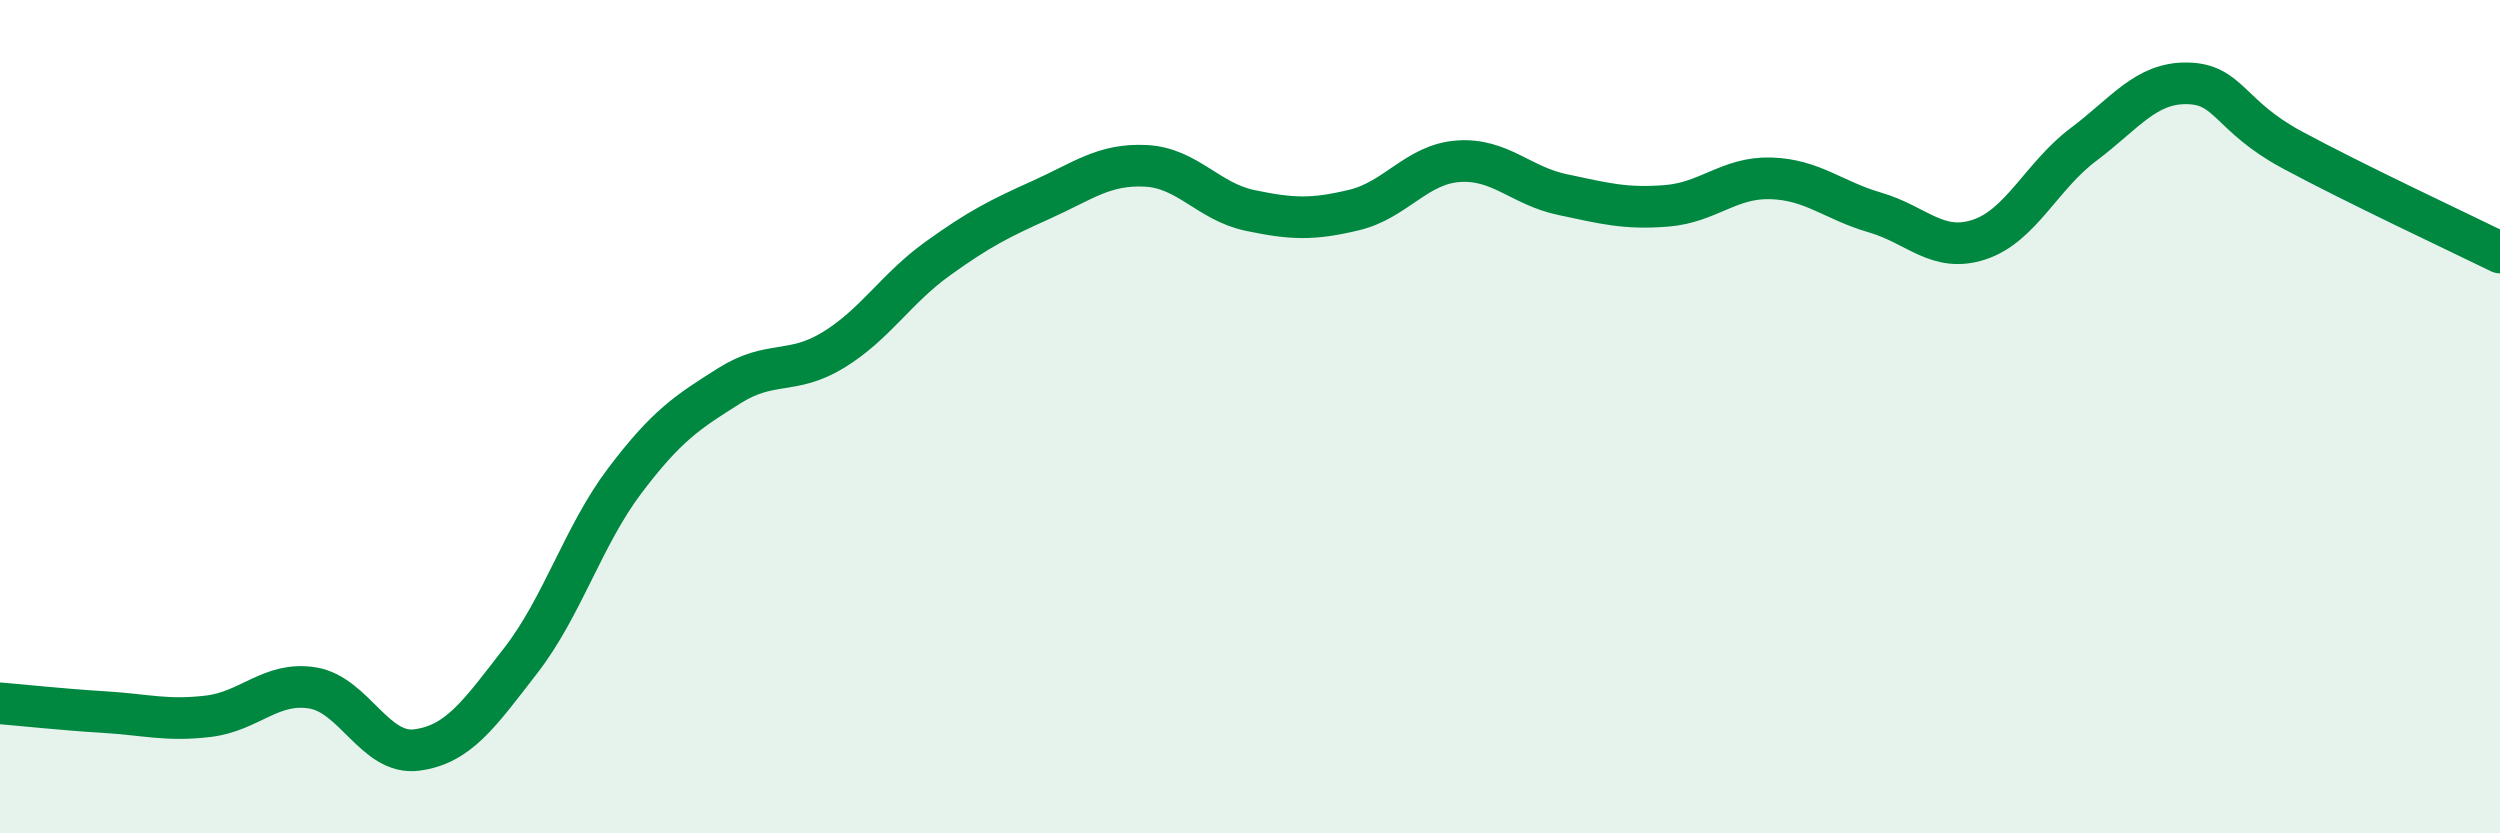
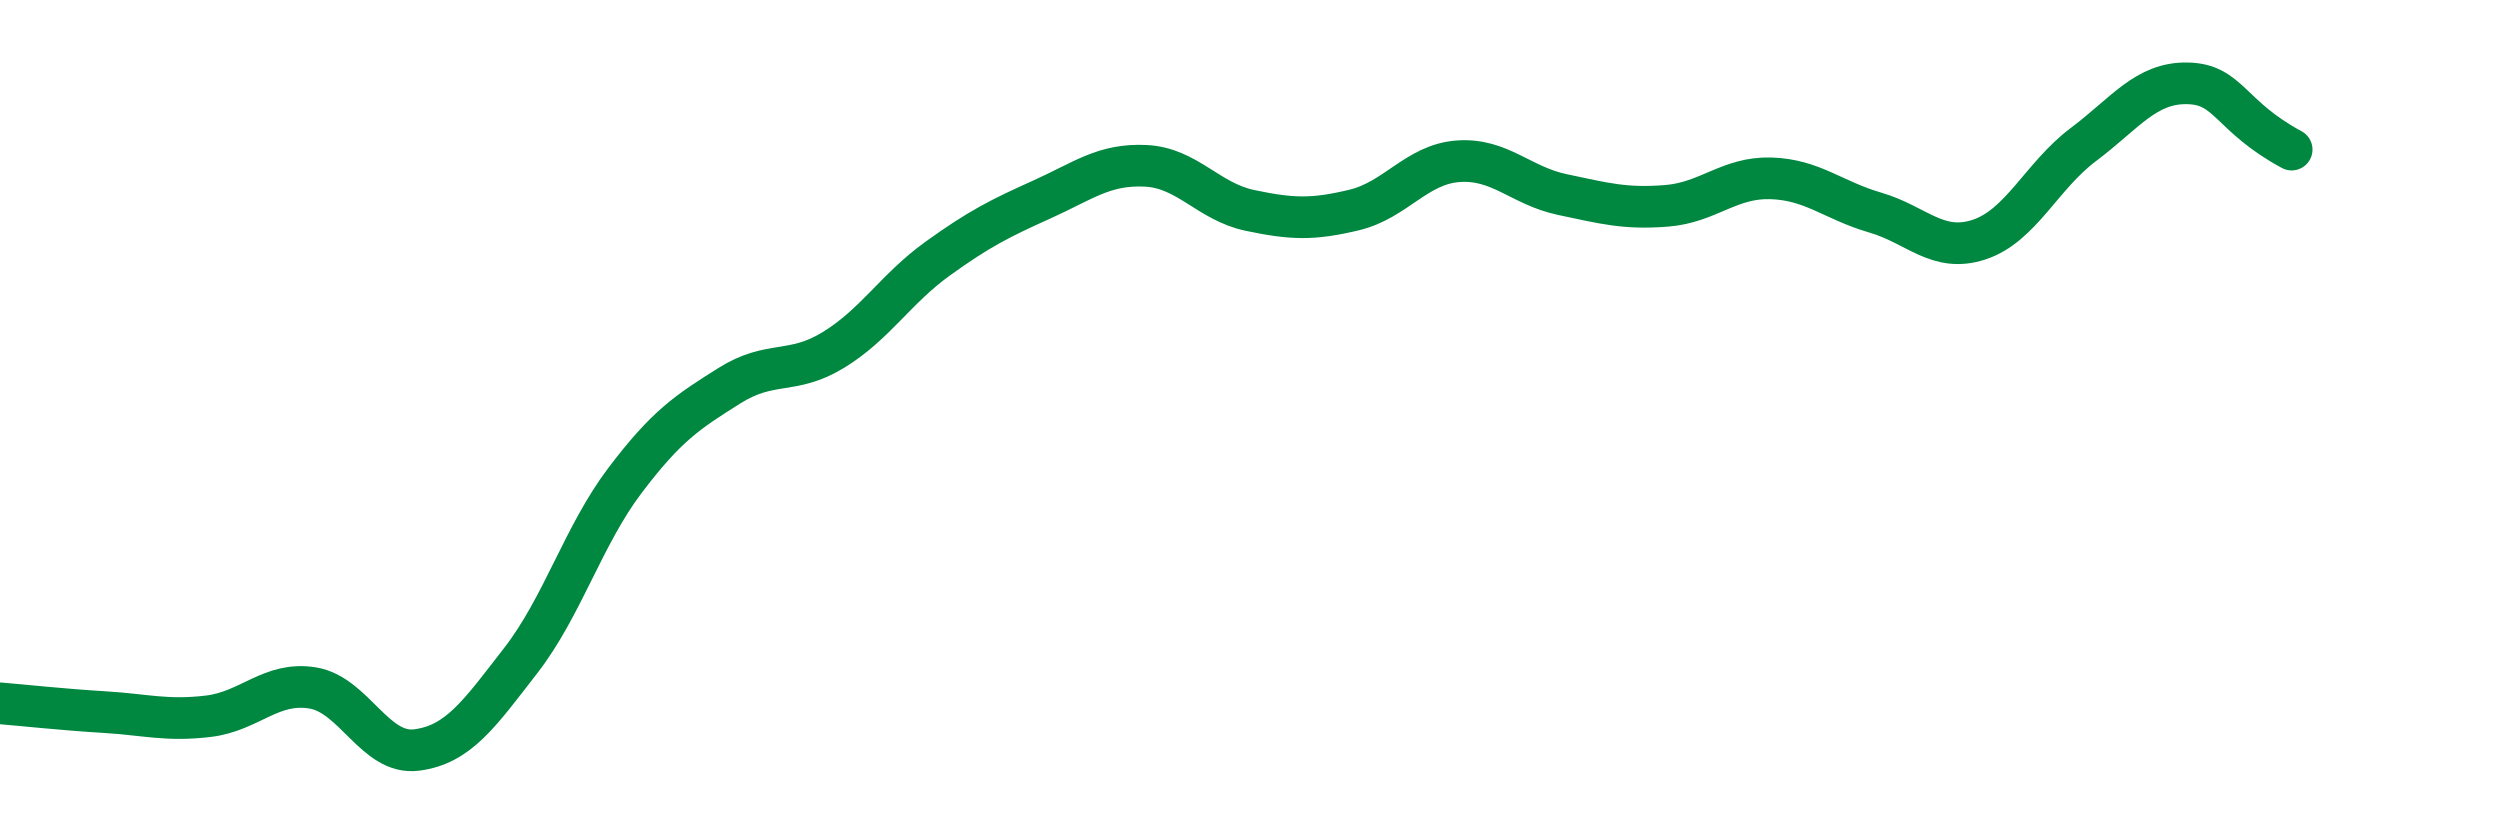
<svg xmlns="http://www.w3.org/2000/svg" width="60" height="20" viewBox="0 0 60 20">
-   <path d="M 0,16.88 C 0.5,16.92 1.5,17.03 2.5,17.09 C 3.5,17.15 4,17.31 5,17.19 C 6,17.07 6.5,16.35 7.5,16.51 C 8.5,16.67 9,18.13 10,18 C 11,17.87 11.5,17.14 12.5,15.85 C 13.5,14.56 14,12.85 15,11.53 C 16,10.21 16.5,9.89 17.5,9.26 C 18.5,8.63 19,9.01 20,8.4 C 21,7.79 21.5,6.93 22.5,6.21 C 23.5,5.49 24,5.24 25,4.79 C 26,4.34 26.5,3.93 27.5,3.98 C 28.5,4.03 29,4.84 30,5.05 C 31,5.26 31.5,5.28 32.5,5.04 C 33.5,4.8 34,3.94 35,3.87 C 36,3.8 36.5,4.46 37.5,4.67 C 38.5,4.88 39,5.02 40,4.94 C 41,4.86 41.5,4.25 42.5,4.28 C 43.5,4.31 44,4.81 45,5.1 C 46,5.39 46.5,6.08 47.5,5.75 C 48.5,5.42 49,4.22 50,3.47 C 51,2.72 51.5,1.98 52.5,2 C 53.5,2.02 53.5,2.78 55,3.59 C 56.5,4.4 59,5.57 60,6.06L60 20L0 20Z" fill="#008740" opacity="0.1" stroke-linecap="round" stroke-linejoin="round" />
-   <path d="M 0,16.88 C 0.5,16.92 1.5,17.03 2.5,17.09 C 3.5,17.15 4,17.31 5,17.19 C 6,17.07 6.5,16.35 7.5,16.51 C 8.5,16.67 9,18.13 10,18 C 11,17.87 11.5,17.14 12.5,15.85 C 13.5,14.56 14,12.85 15,11.53 C 16,10.21 16.5,9.89 17.5,9.26 C 18.5,8.63 19,9.01 20,8.4 C 21,7.79 21.5,6.93 22.5,6.21 C 23.5,5.49 24,5.24 25,4.79 C 26,4.34 26.5,3.93 27.5,3.98 C 28.5,4.03 29,4.84 30,5.05 C 31,5.26 31.5,5.28 32.5,5.04 C 33.5,4.8 34,3.94 35,3.87 C 36,3.8 36.5,4.46 37.5,4.67 C 38.5,4.88 39,5.02 40,4.94 C 41,4.86 41.5,4.25 42.5,4.28 C 43.5,4.31 44,4.81 45,5.1 C 46,5.39 46.5,6.08 47.5,5.75 C 48.5,5.42 49,4.22 50,3.47 C 51,2.72 51.5,1.98 52.5,2 C 53.5,2.02 53.5,2.78 55,3.59 C 56.5,4.4 59,5.57 60,6.06" stroke="#008740" stroke-width="1" fill="none" stroke-linecap="round" stroke-linejoin="round" />
+   <path d="M 0,16.88 C 0.5,16.92 1.5,17.03 2.5,17.09 C 3.5,17.15 4,17.31 5,17.19 C 6,17.07 6.5,16.35 7.5,16.51 C 8.5,16.67 9,18.13 10,18 C 11,17.87 11.5,17.14 12.5,15.85 C 13.5,14.56 14,12.85 15,11.53 C 16,10.21 16.5,9.89 17.5,9.26 C 18.5,8.63 19,9.01 20,8.4 C 21,7.79 21.5,6.93 22.5,6.21 C 23.5,5.49 24,5.24 25,4.79 C 26,4.34 26.5,3.93 27.5,3.98 C 28.5,4.03 29,4.84 30,5.05 C 31,5.26 31.5,5.28 32.5,5.04 C 33.5,4.8 34,3.94 35,3.87 C 36,3.8 36.5,4.46 37.5,4.67 C 38.5,4.88 39,5.02 40,4.94 C 41,4.86 41.5,4.25 42.5,4.28 C 43.5,4.31 44,4.81 45,5.1 C 46,5.39 46.5,6.08 47.5,5.75 C 48.5,5.42 49,4.22 50,3.47 C 51,2.72 51.5,1.98 52.5,2 C 53.5,2.02 53.5,2.78 55,3.59 " stroke="#008740" stroke-width="1" fill="none" stroke-linecap="round" stroke-linejoin="round" />
</svg>